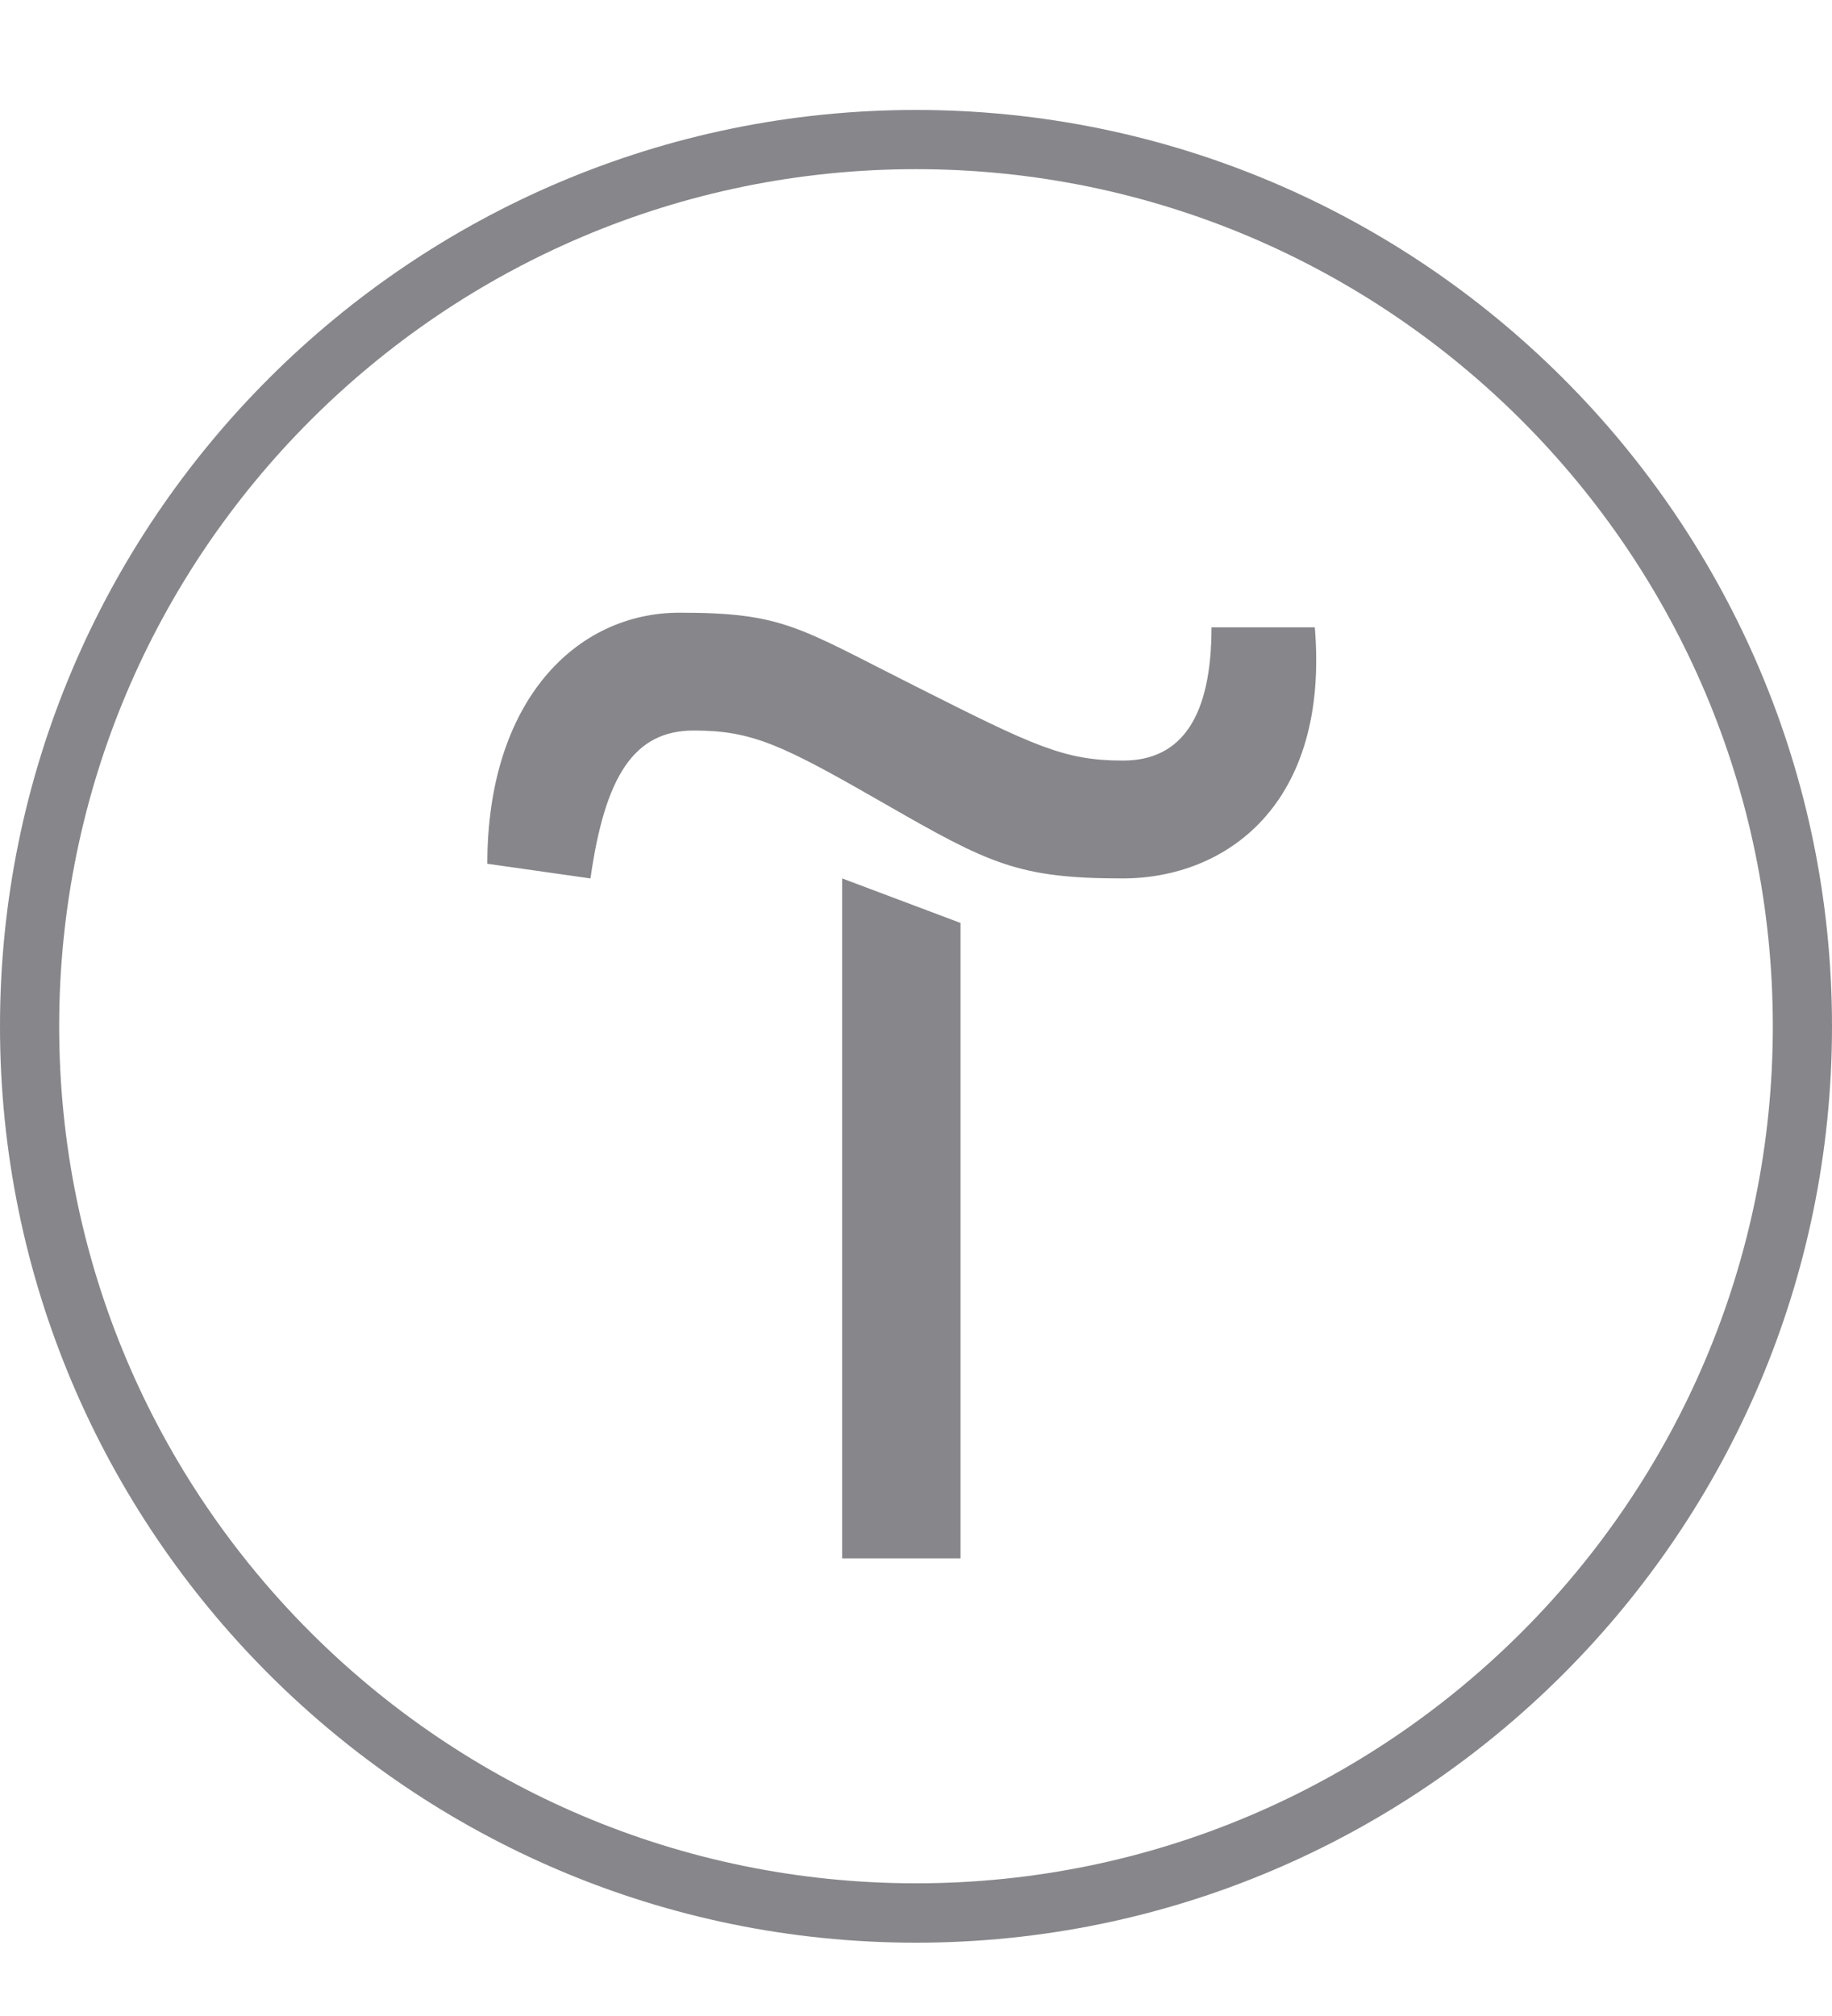
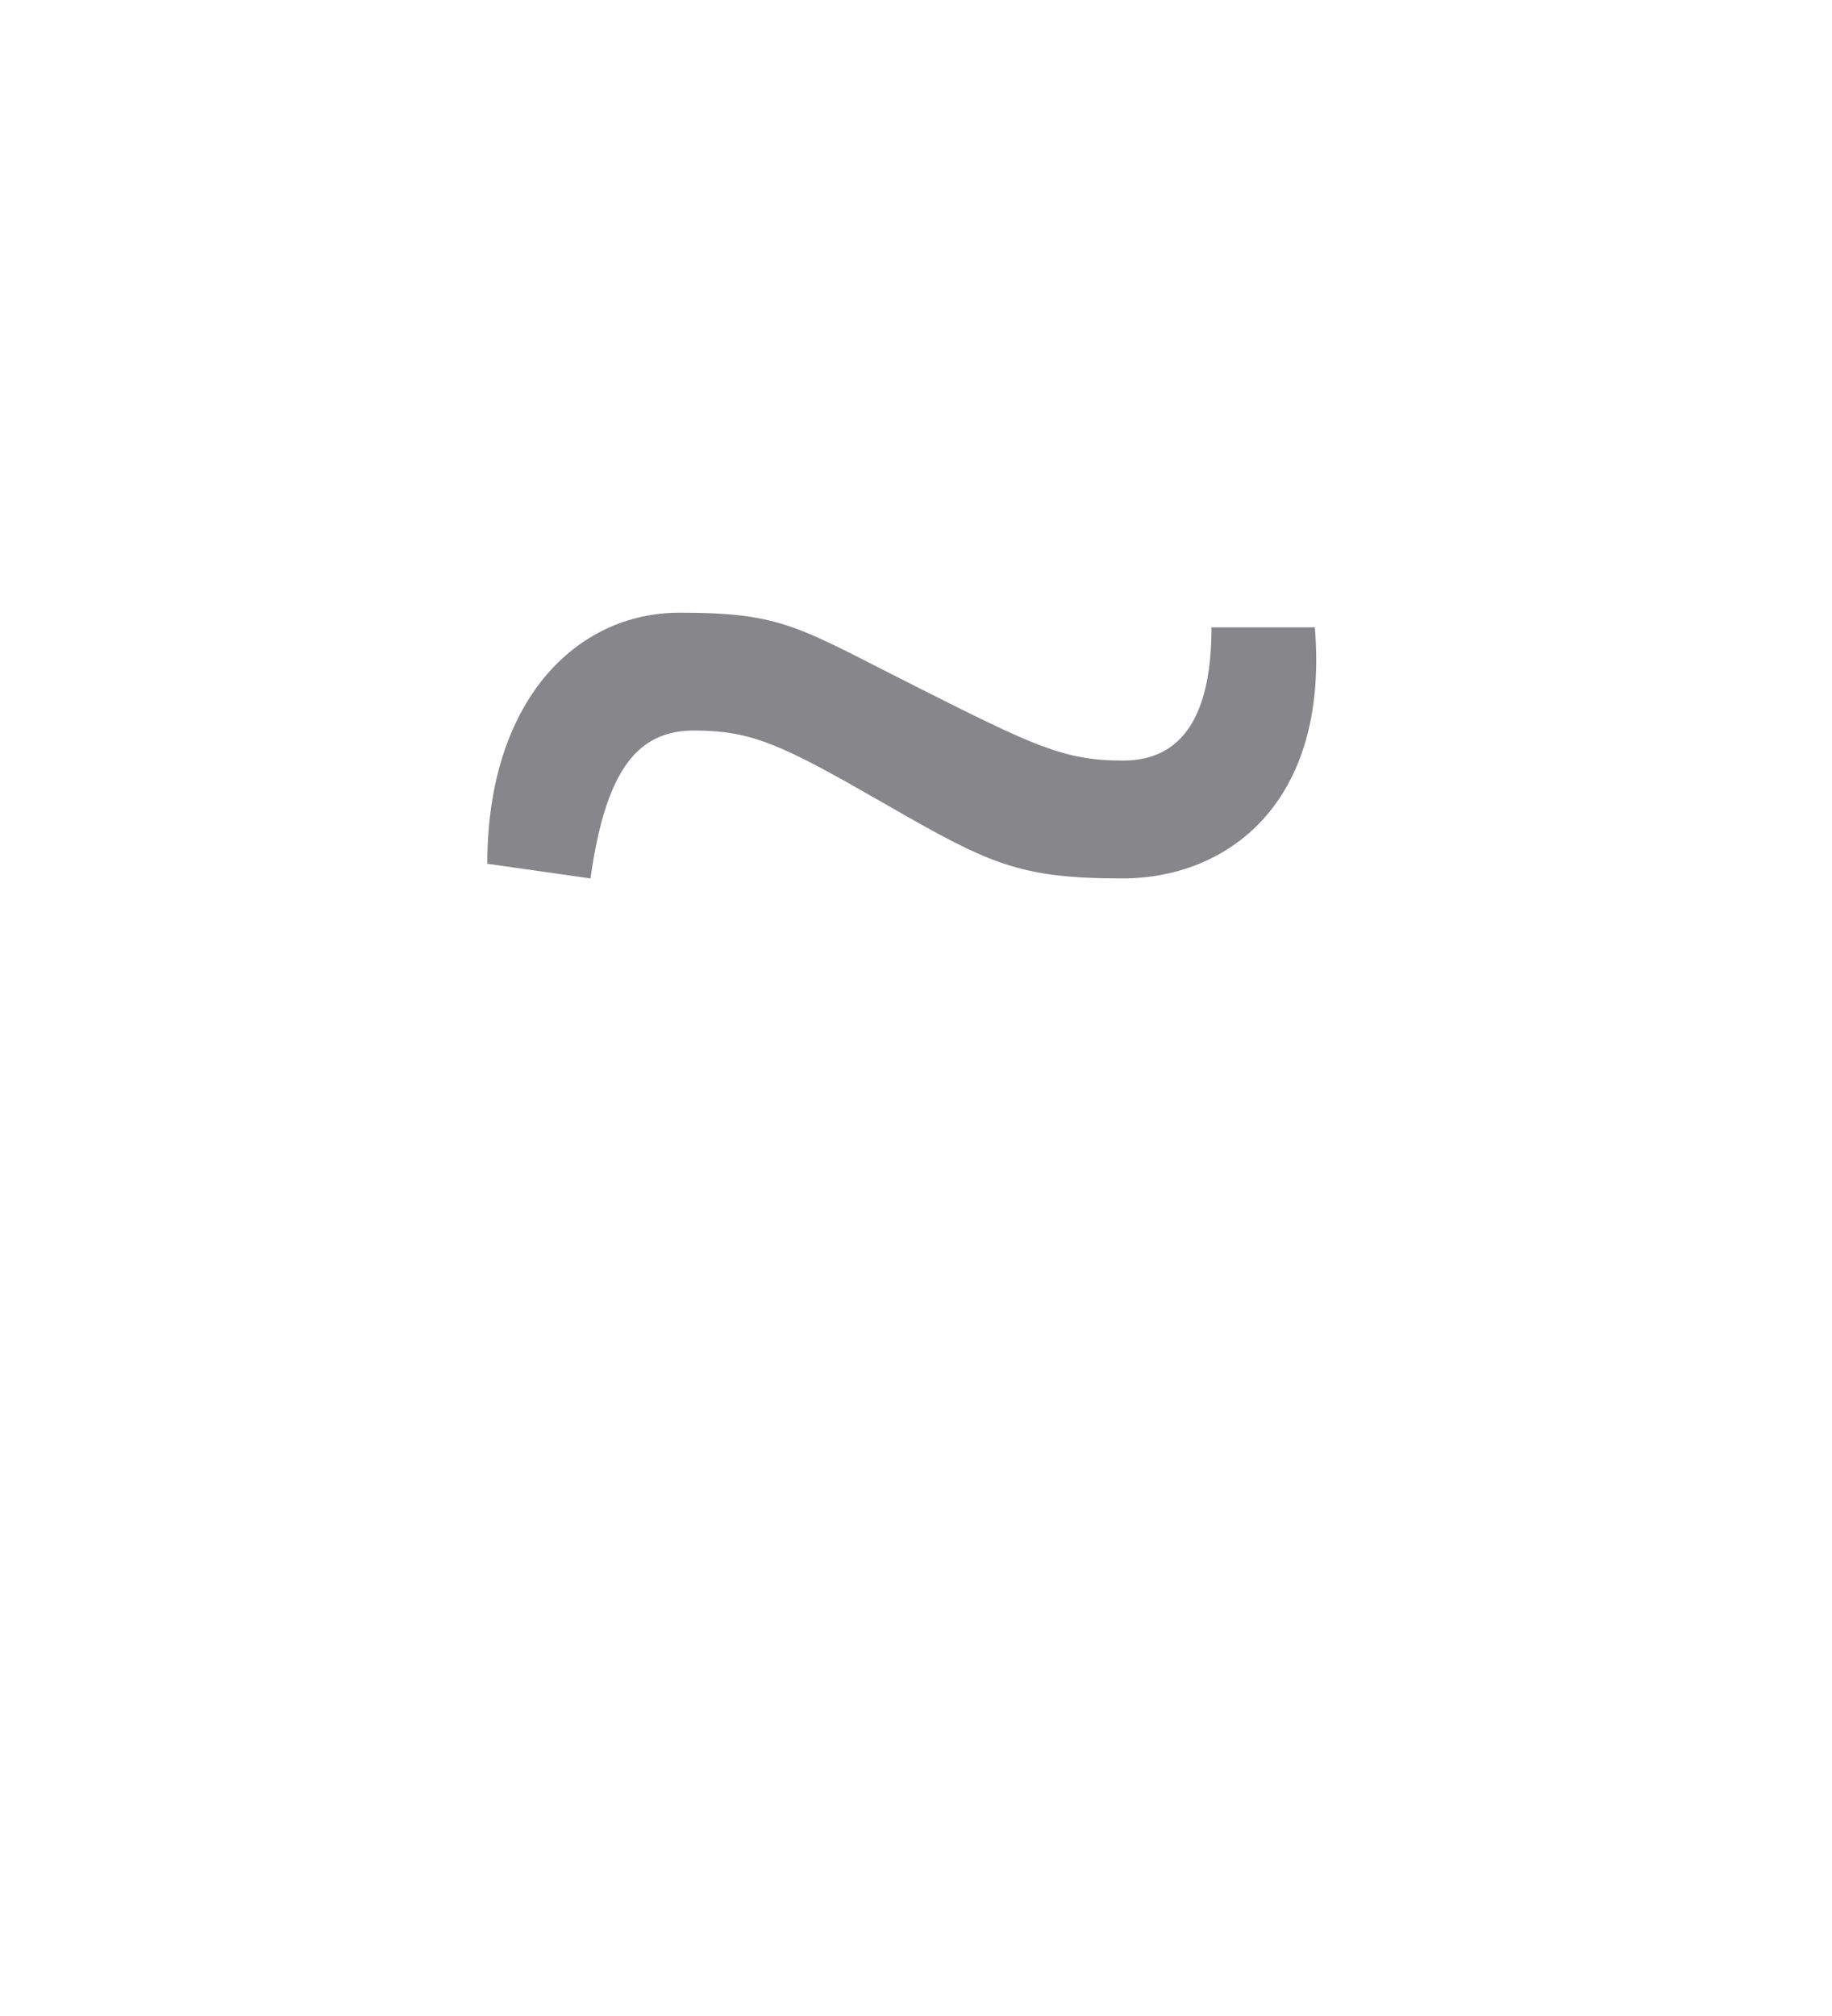
<svg xmlns="http://www.w3.org/2000/svg" width="10" height="11" viewBox="0 0 10 11">
-   <path d="M5.243 5.036V8.503H4.597V4.793L5.243 5.036Z" fill="#86868B" />
  <path d="M2.66 4.713C2.66 3.826 3.143 3.343 3.71 3.343C4.277 3.343 4.357 3.423 5 3.746C5.643 4.07 5.807 4.15 6.13 4.15C6.453 4.15 6.613 3.906 6.613 3.423H7.177C7.257 4.39 6.693 4.793 6.127 4.793C5.56 4.793 5.4 4.713 4.837 4.39C4.273 4.066 4.11 3.986 3.787 3.986C3.463 3.986 3.303 4.23 3.223 4.793L2.66 4.713Z" fill="#86868B" />
-   <path d="M5 10.6C2.243 10.6 0 8.356 0 5.6C0 2.843 2.243 0.6 5 0.6C7.757 0.6 10 2.843 10 5.6C10 8.356 7.757 10.6 5 10.6ZM5 0.923C2.42 0.923 0.323 3.02 0.323 5.6C0.323 8.18 2.42 10.276 5 10.276C7.58 10.276 9.677 8.18 9.677 5.6C9.677 3.02 7.58 0.923 5 0.923Z" fill="#86868B" />
</svg>